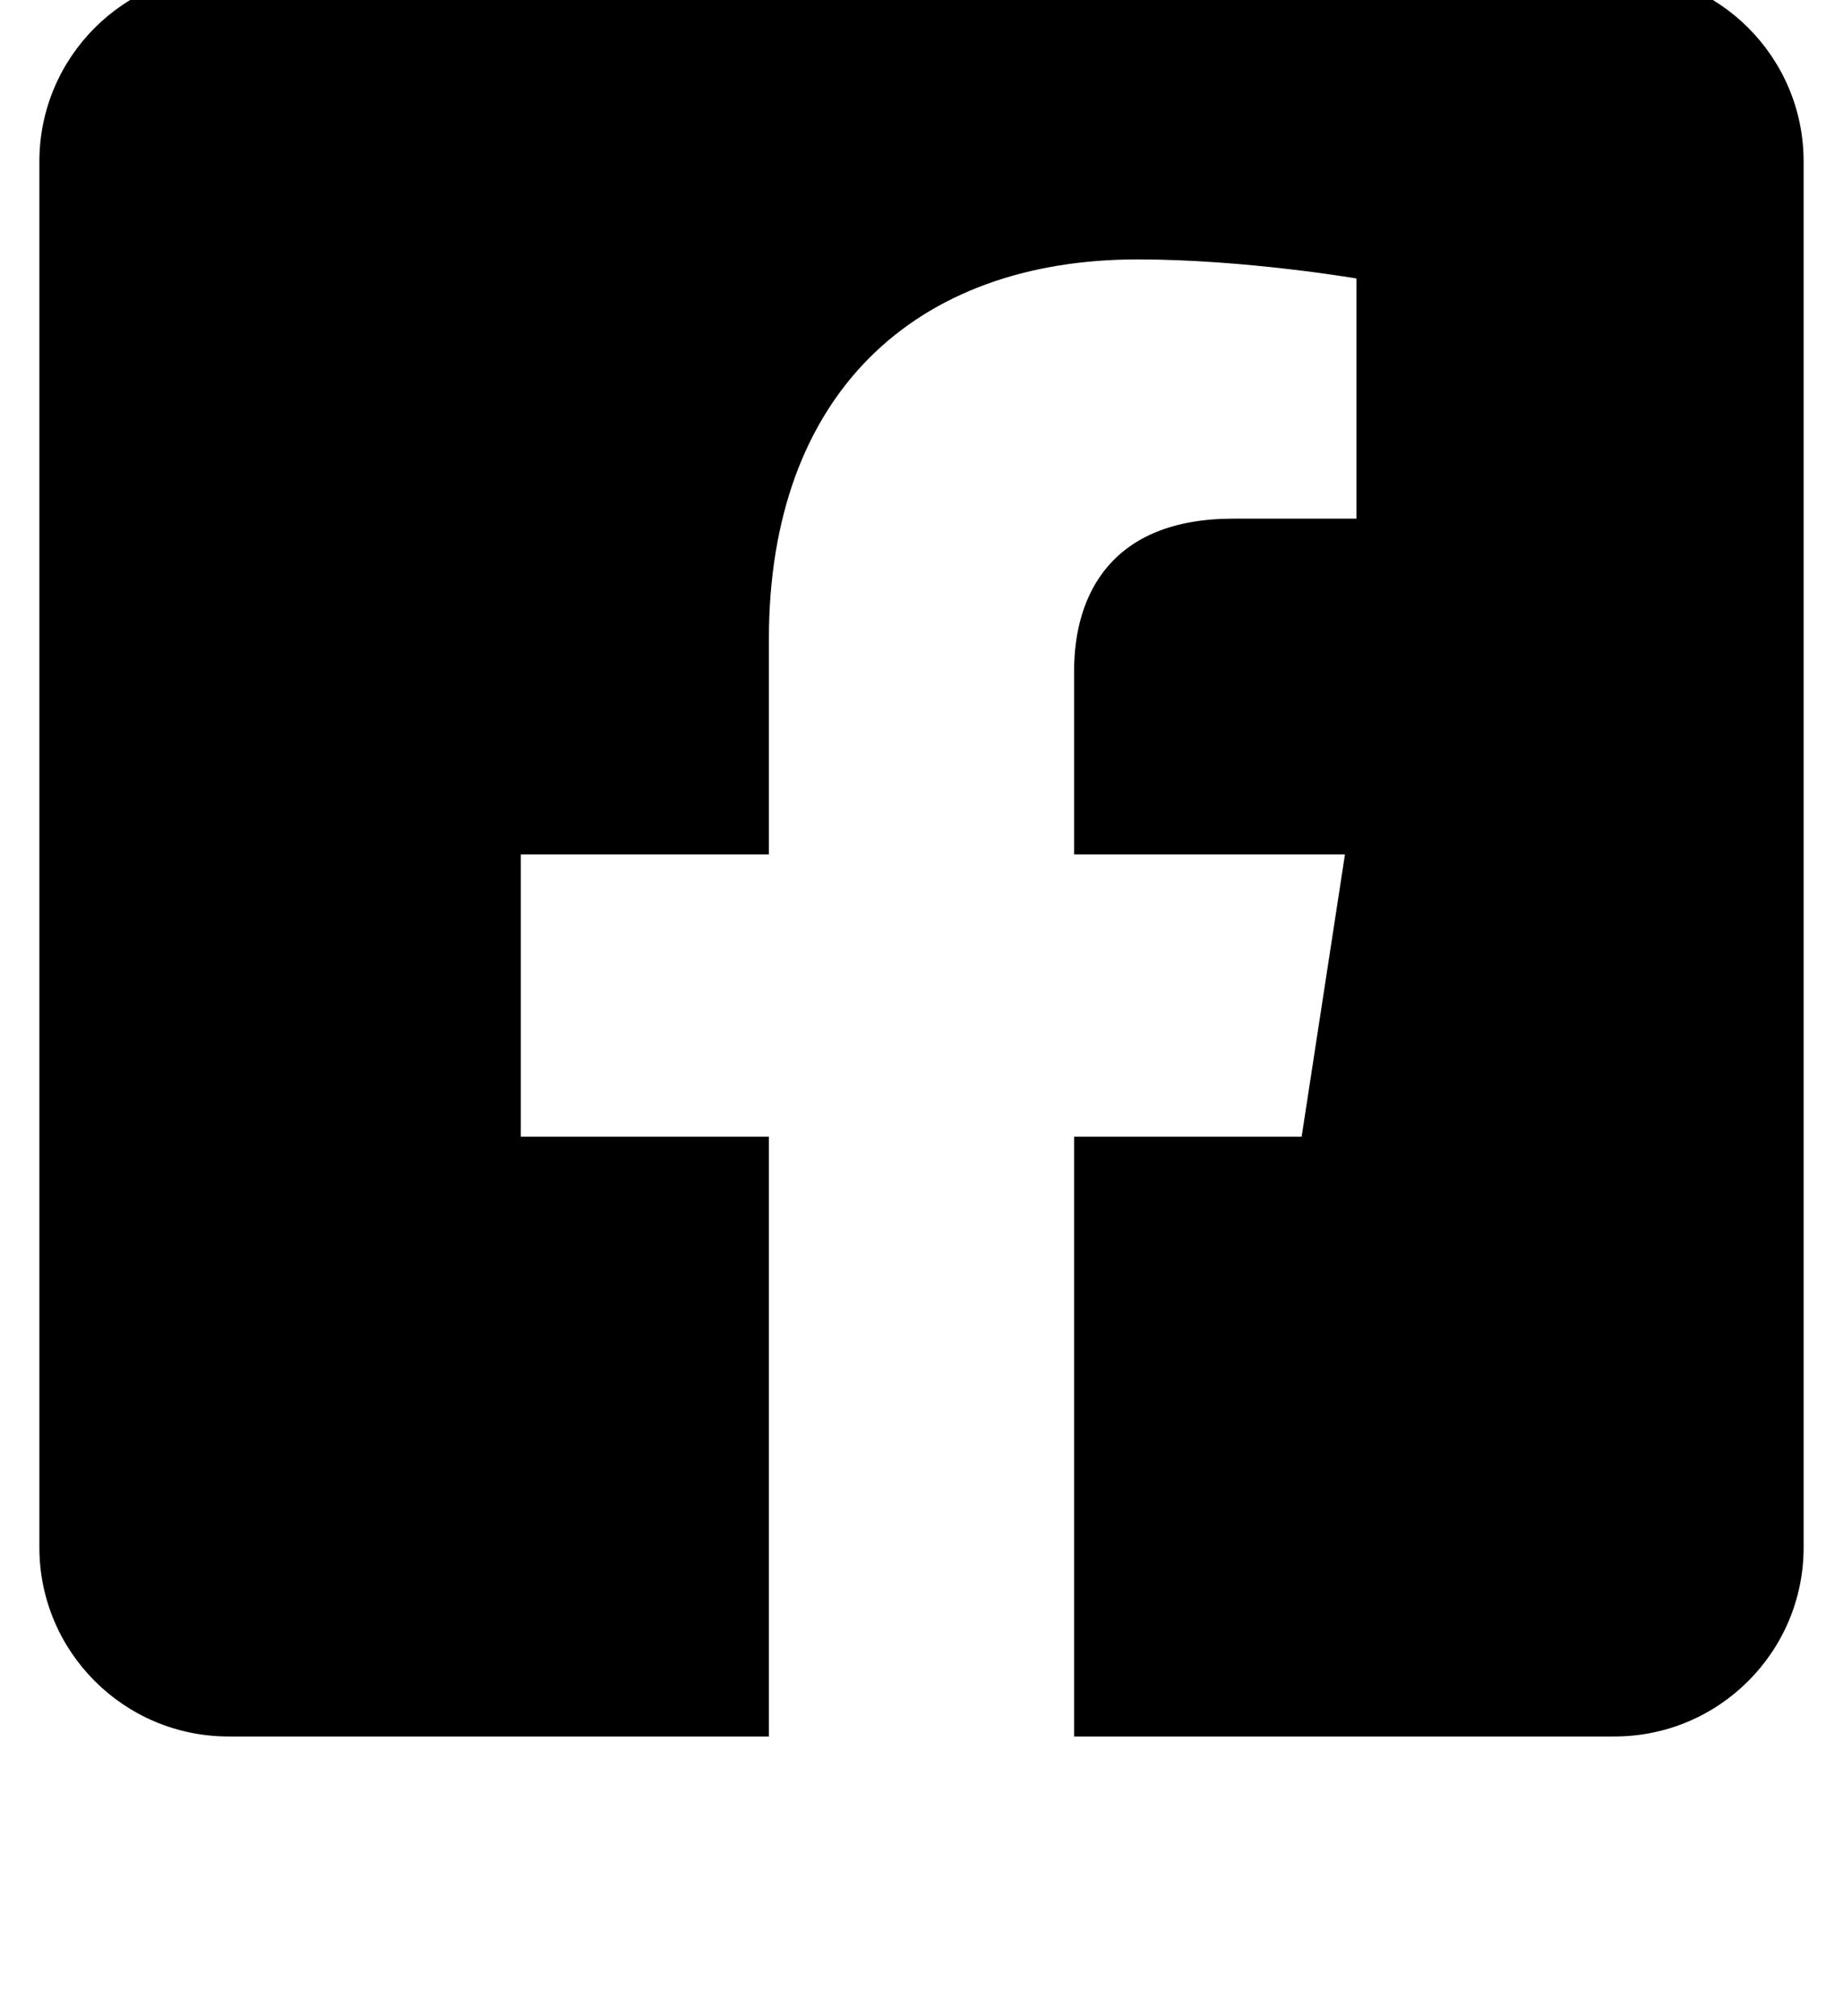
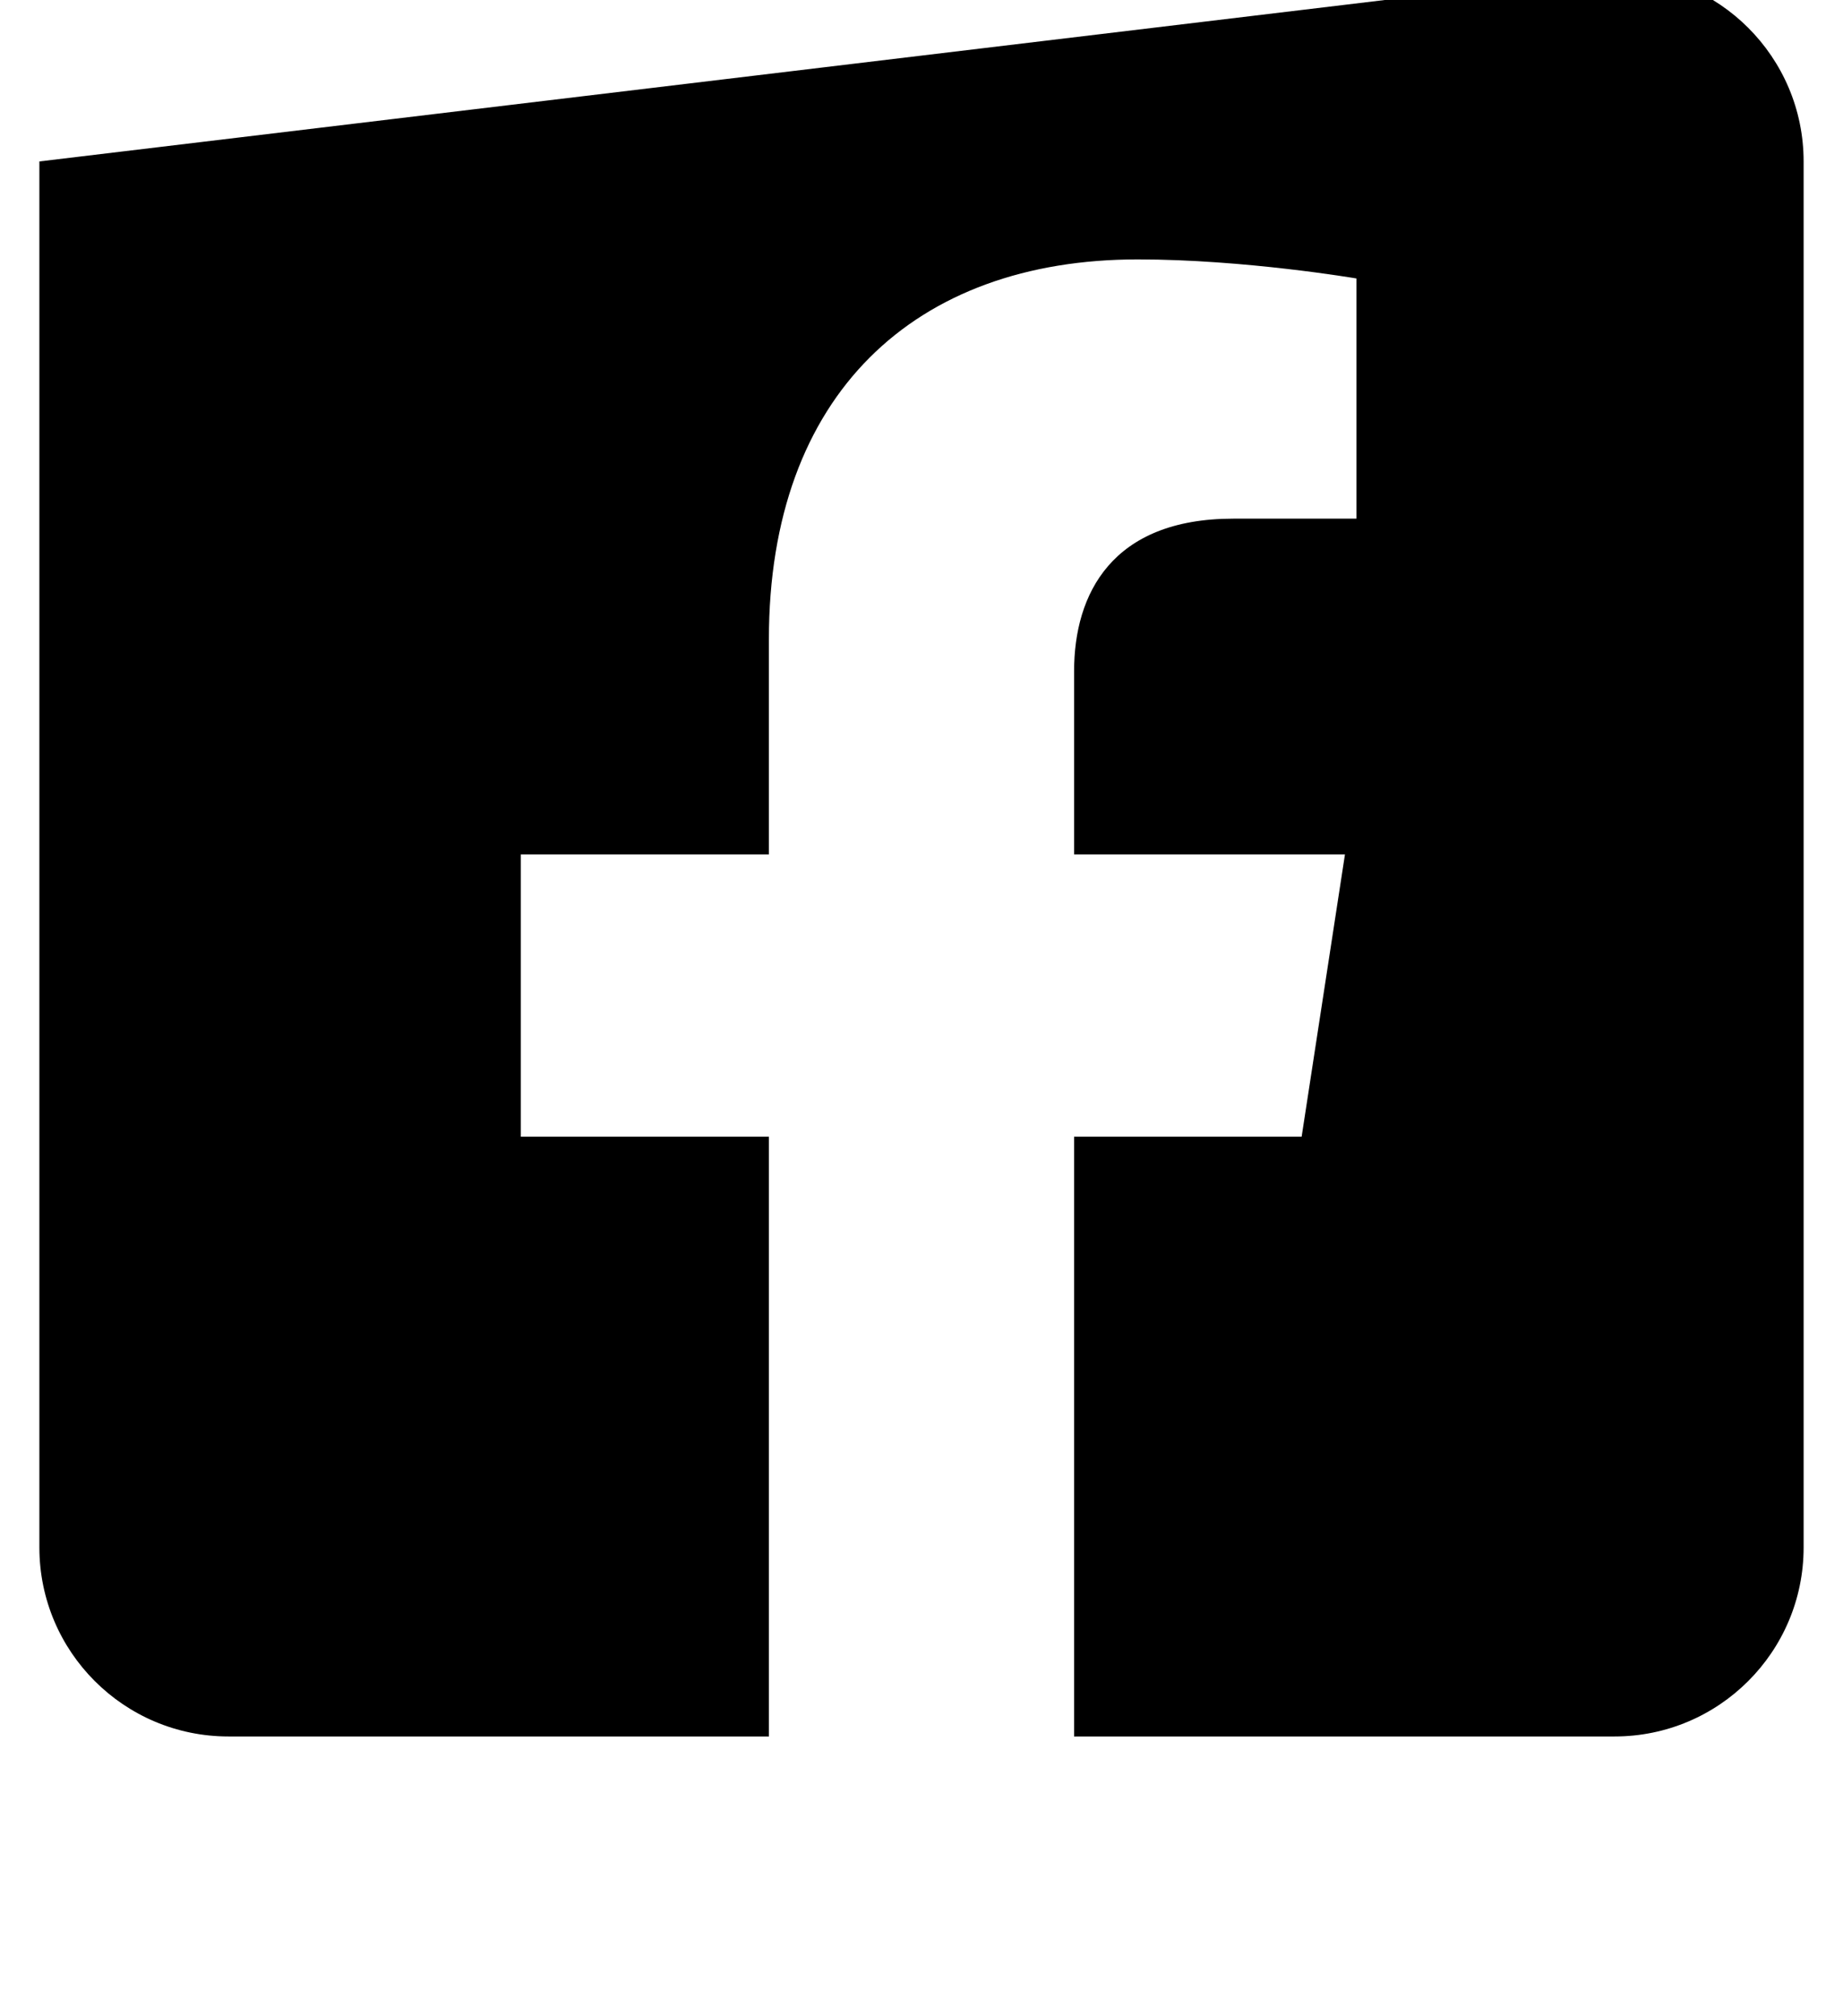
<svg xmlns="http://www.w3.org/2000/svg" viewBox="-10 0 468 512">
-   <path fill="currentColor" d="M400-7c26.492 0 48 21.508 48 48v352c0 26.492-21.508 48-48 48H262.75V288.69h57.78l11-71.69h-68.78v-46.55c0-19.61 9.61-38.73 40.42-38.73h31.27v-61s-28.38-4.84-55.52-4.84c-56.67 0-93.67 34.33-93.67 96.48V217h-63v71.69h63V441H48c-26.492 0-48-21.508-48-48V41C0 14.508 21.508-7 48-7z" />
+   <path fill="currentColor" d="M400-7c26.492 0 48 21.508 48 48v352c0 26.492-21.508 48-48 48H262.75V288.69h57.78l11-71.69h-68.78v-46.55c0-19.61 9.61-38.73 40.42-38.73h31.27v-61s-28.38-4.84-55.52-4.84c-56.67 0-93.67 34.33-93.67 96.48V217h-63v71.69h63V441H48c-26.492 0-48-21.508-48-48V41z" />
</svg>